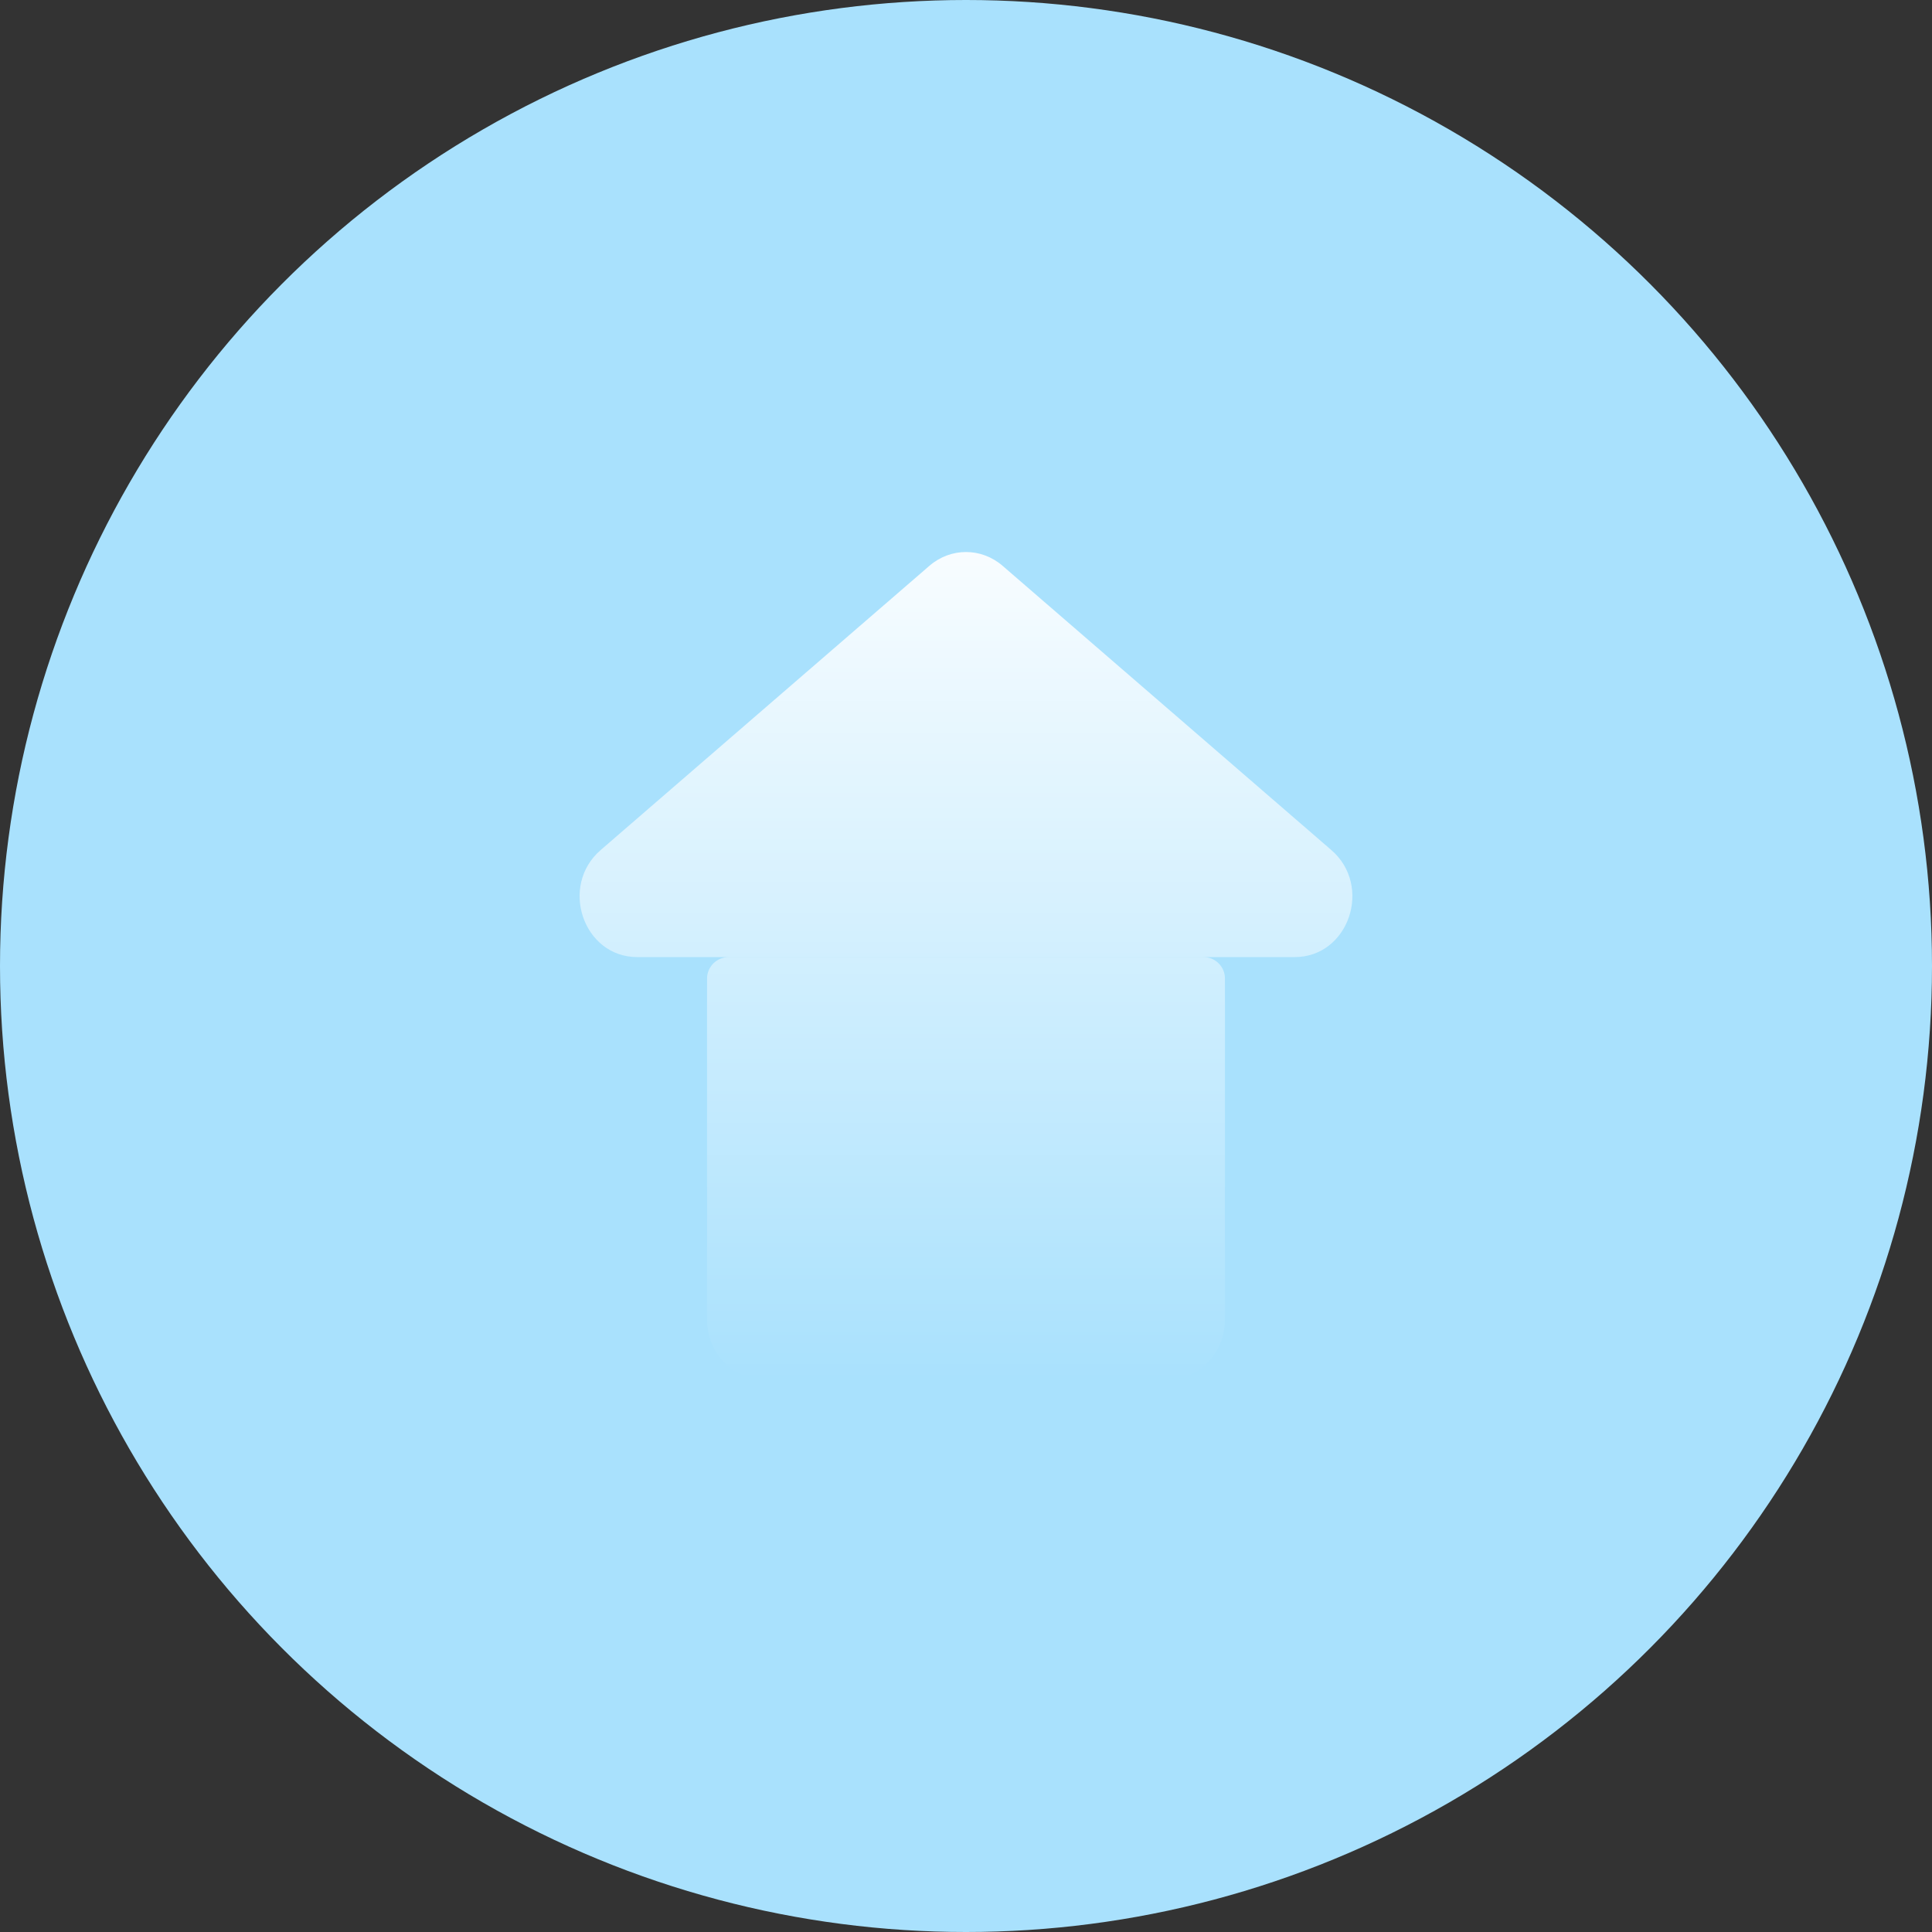
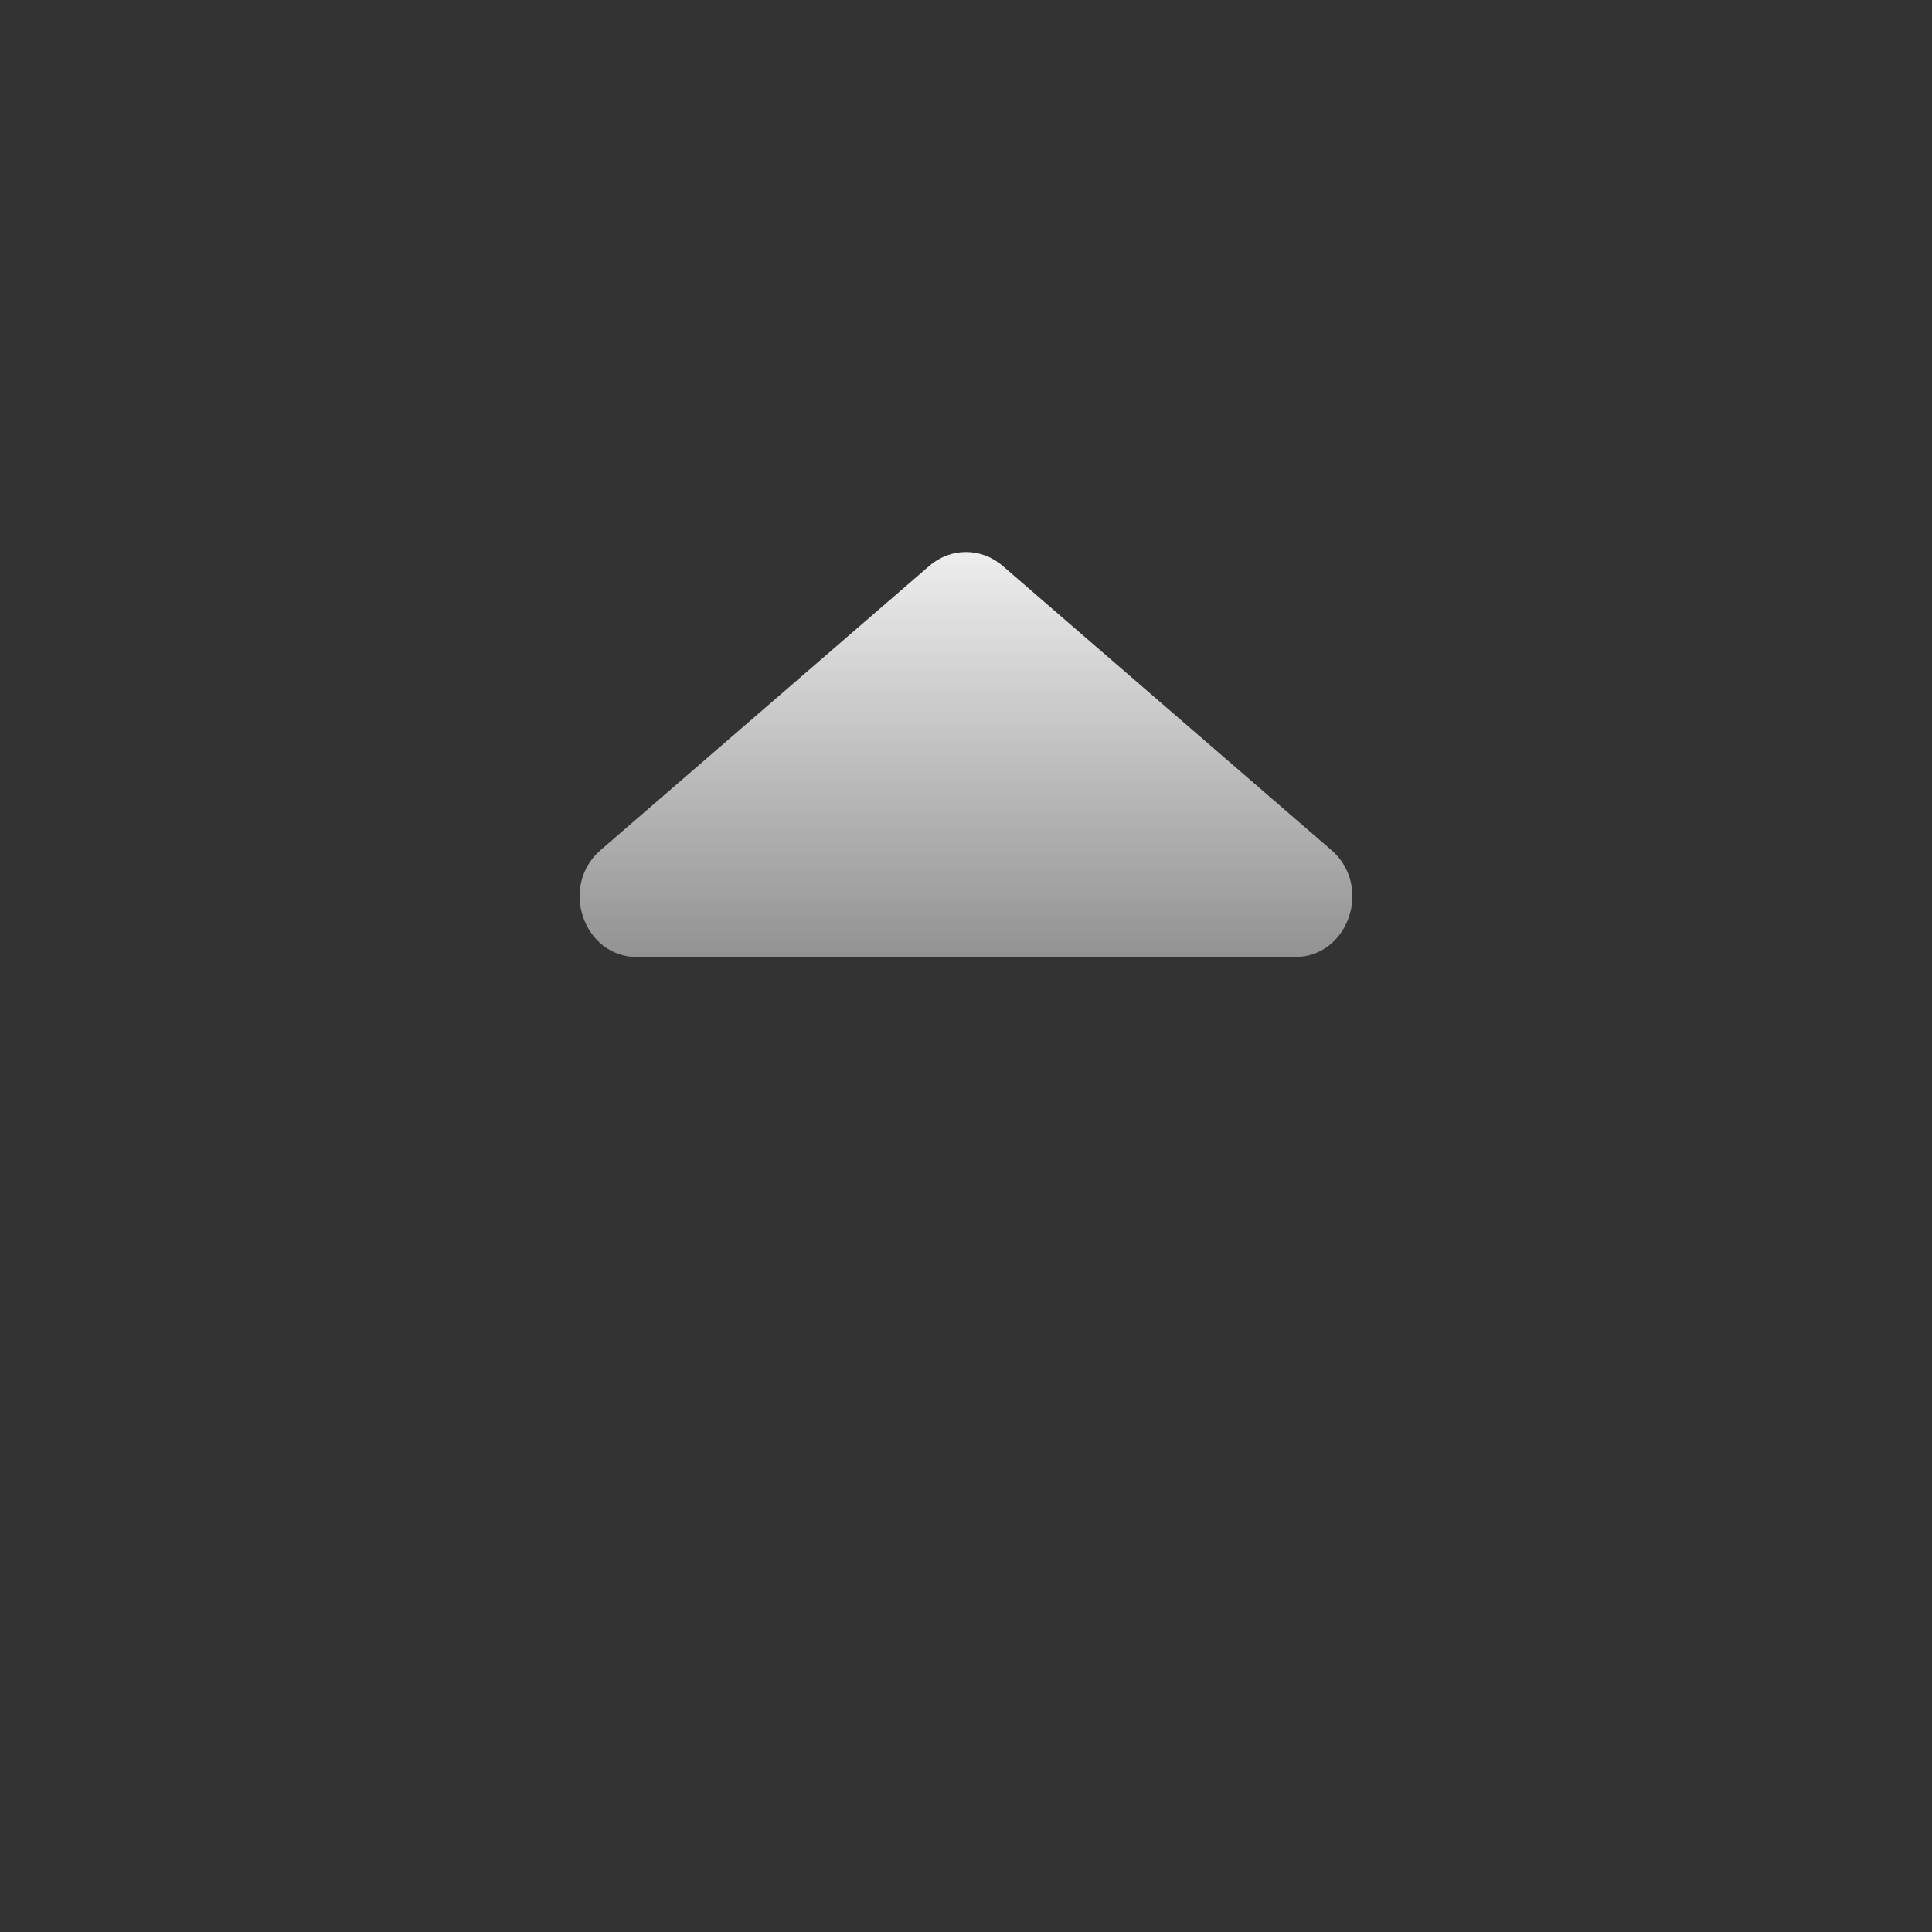
<svg xmlns="http://www.w3.org/2000/svg" width="90" height="90" viewBox="0 0 90 90" fill="none">
  <rect x="0" y="0" width="90" height="90" fill="#333333" stroke="none" />
-   <circle cx="45" cy="45" r="45" fill="#A9E1FD" />
  <path d="M43.296 26.357C44.286 25.501 45.714 25.501 46.704 26.357L62.018 39.598C63.959 41.276 62.829 44.585 60.314 44.585H29.686C27.171 44.585 26.041 41.276 27.982 39.598L43.296 26.357Z" fill="url(#paint0_linear_2276_5206)" />
-   <path d="M32.937 45.585C32.937 45.032 33.392 44.585 33.945 44.585C39.509 44.585 34.596 44.585 36 44.585H54.664C55.86 44.585 55.123 44.585 56.062 44.585C56.615 44.585 57.063 45.032 57.063 45.585V61.472C57.063 63.026 55.863 64.286 54.383 64.286H35.617C34.137 64.286 32.937 63.026 32.937 61.472V45.585Z" fill="url(#paint1_linear_2276_5206)" />
  <defs>
    <linearGradient id="paint0_linear_2276_5206" x1="45" y1="64.286" x2="45" y2="22.154" gradientUnits="userSpaceOnUse">
      <stop stop-color="white" stop-opacity="0" />
      <stop offset="1" stop-color="white" />
    </linearGradient>
    <linearGradient id="paint1_linear_2276_5206" x1="45" y1="64.286" x2="45" y2="22.154" gradientUnits="userSpaceOnUse">
      <stop stop-color="white" stop-opacity="0" />
      <stop offset="1" stop-color="white" />
    </linearGradient>
  </defs>
</svg>